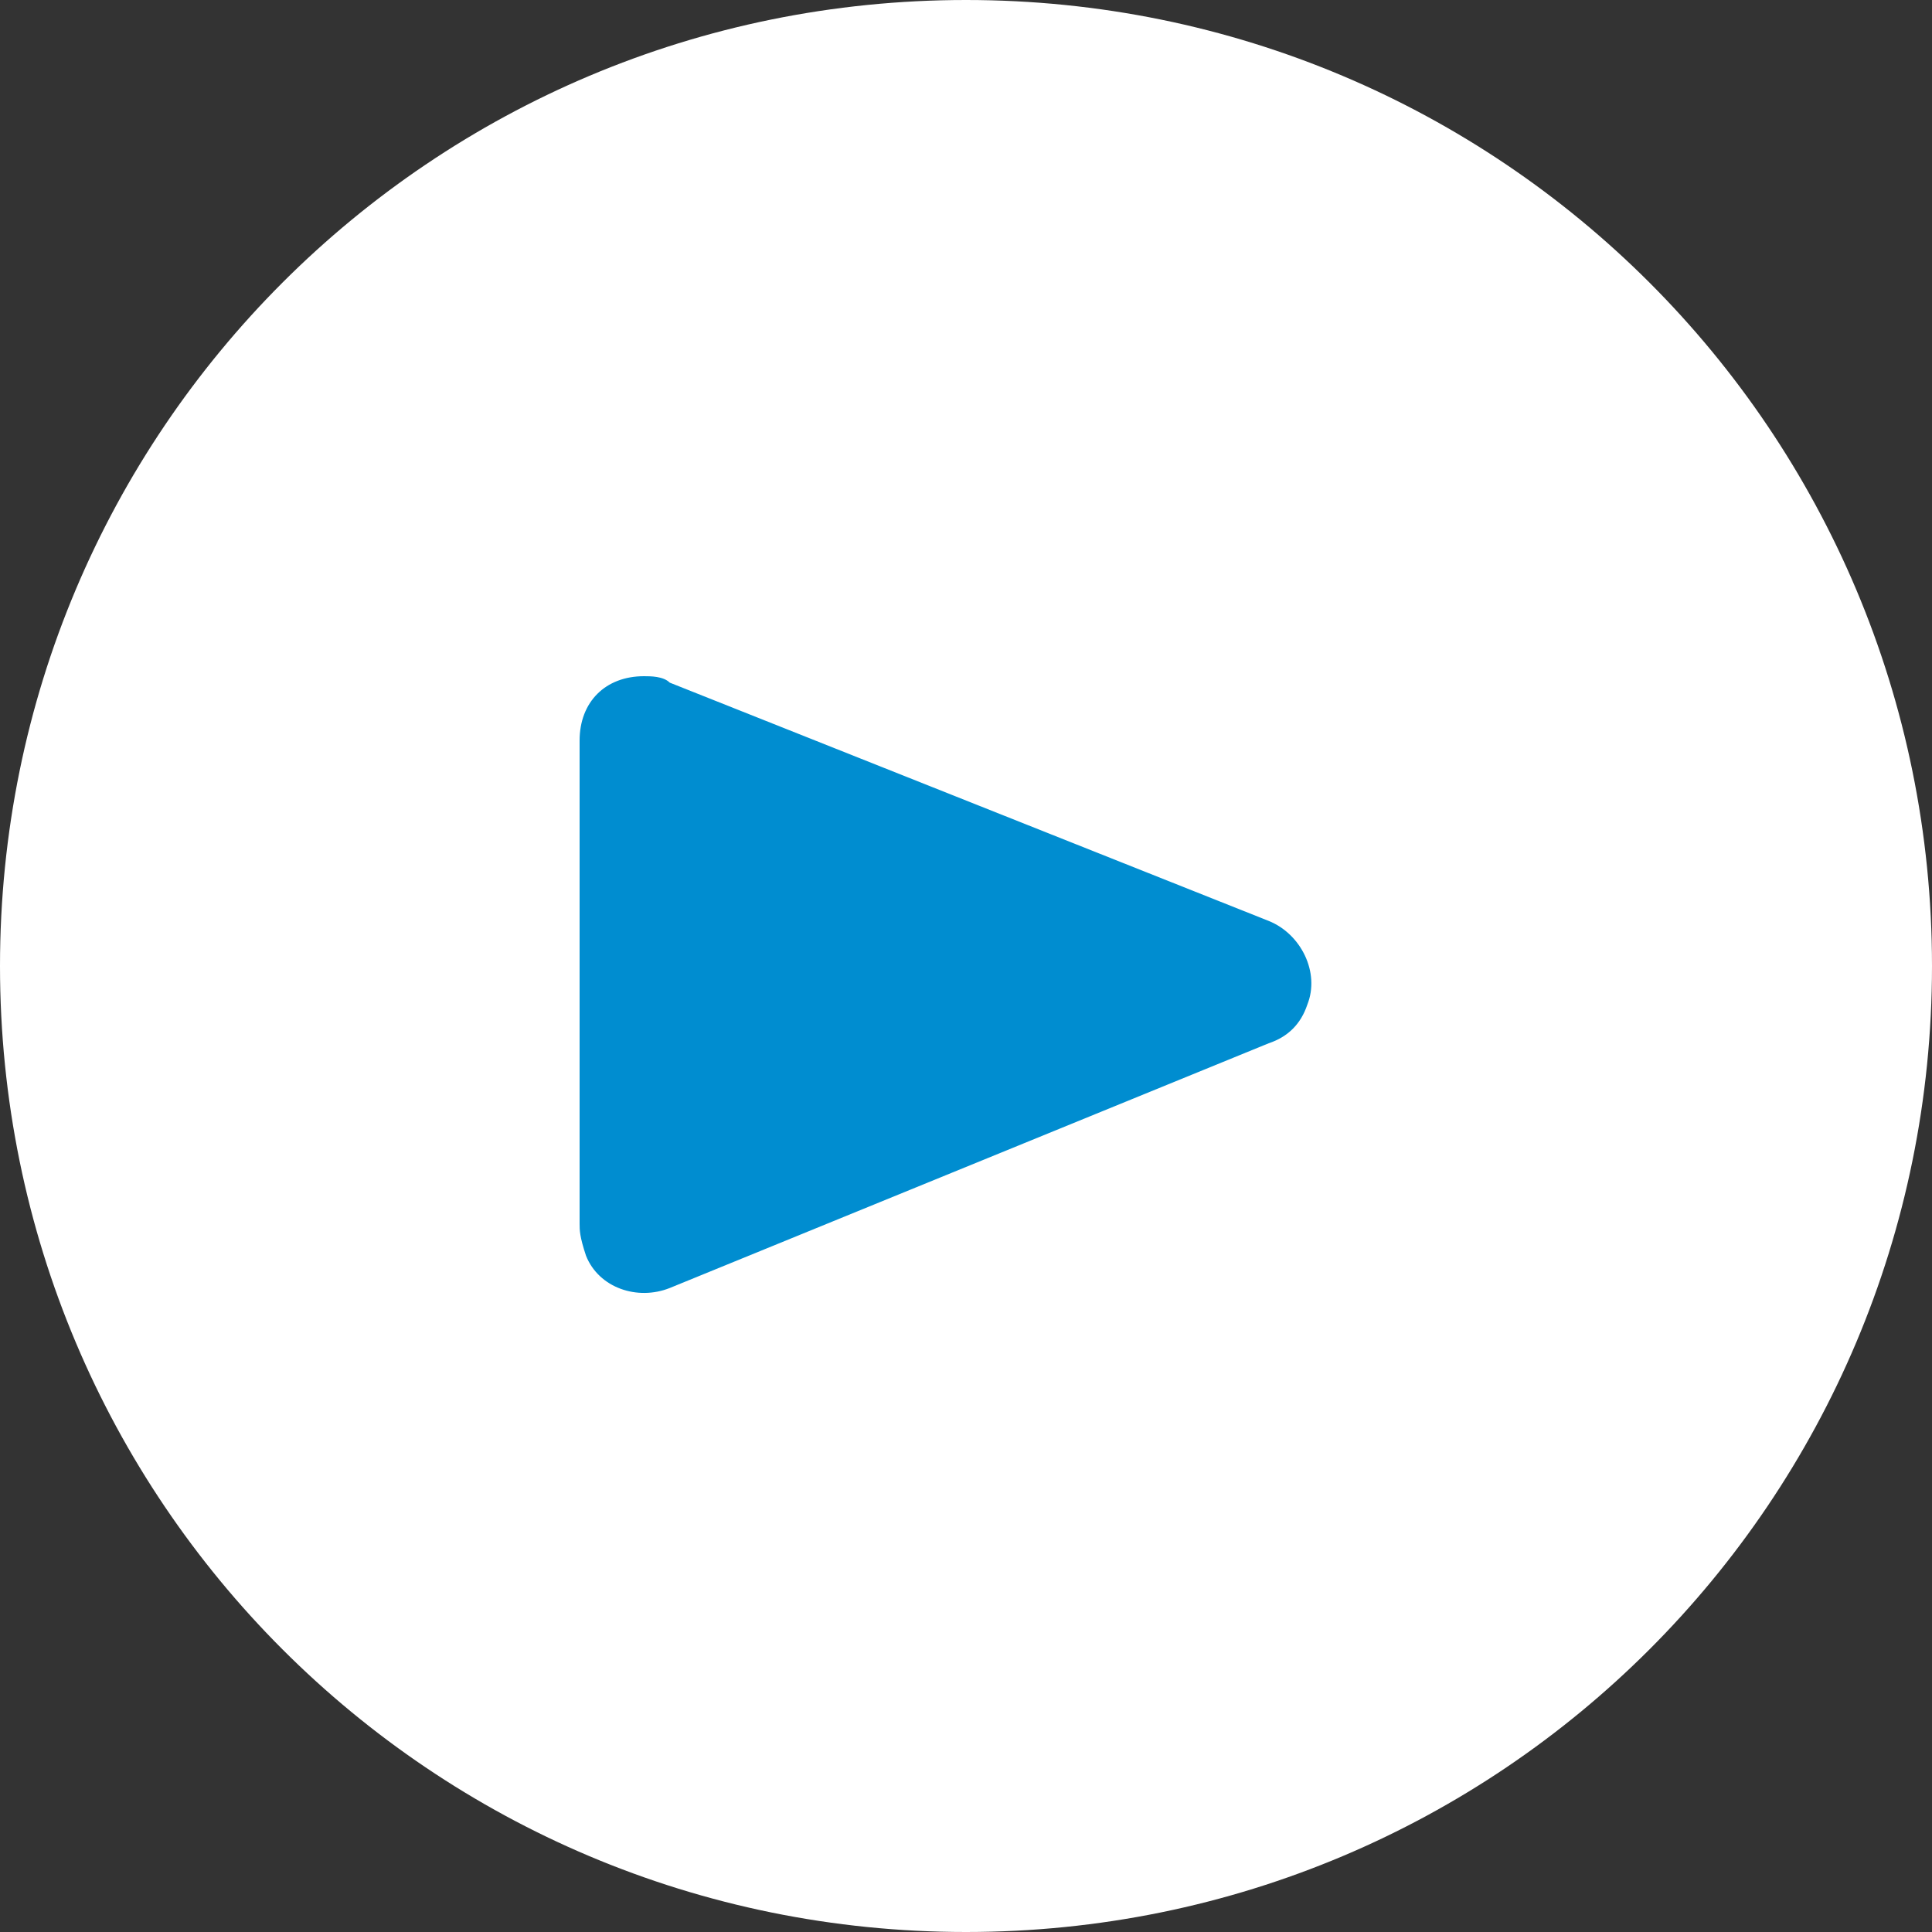
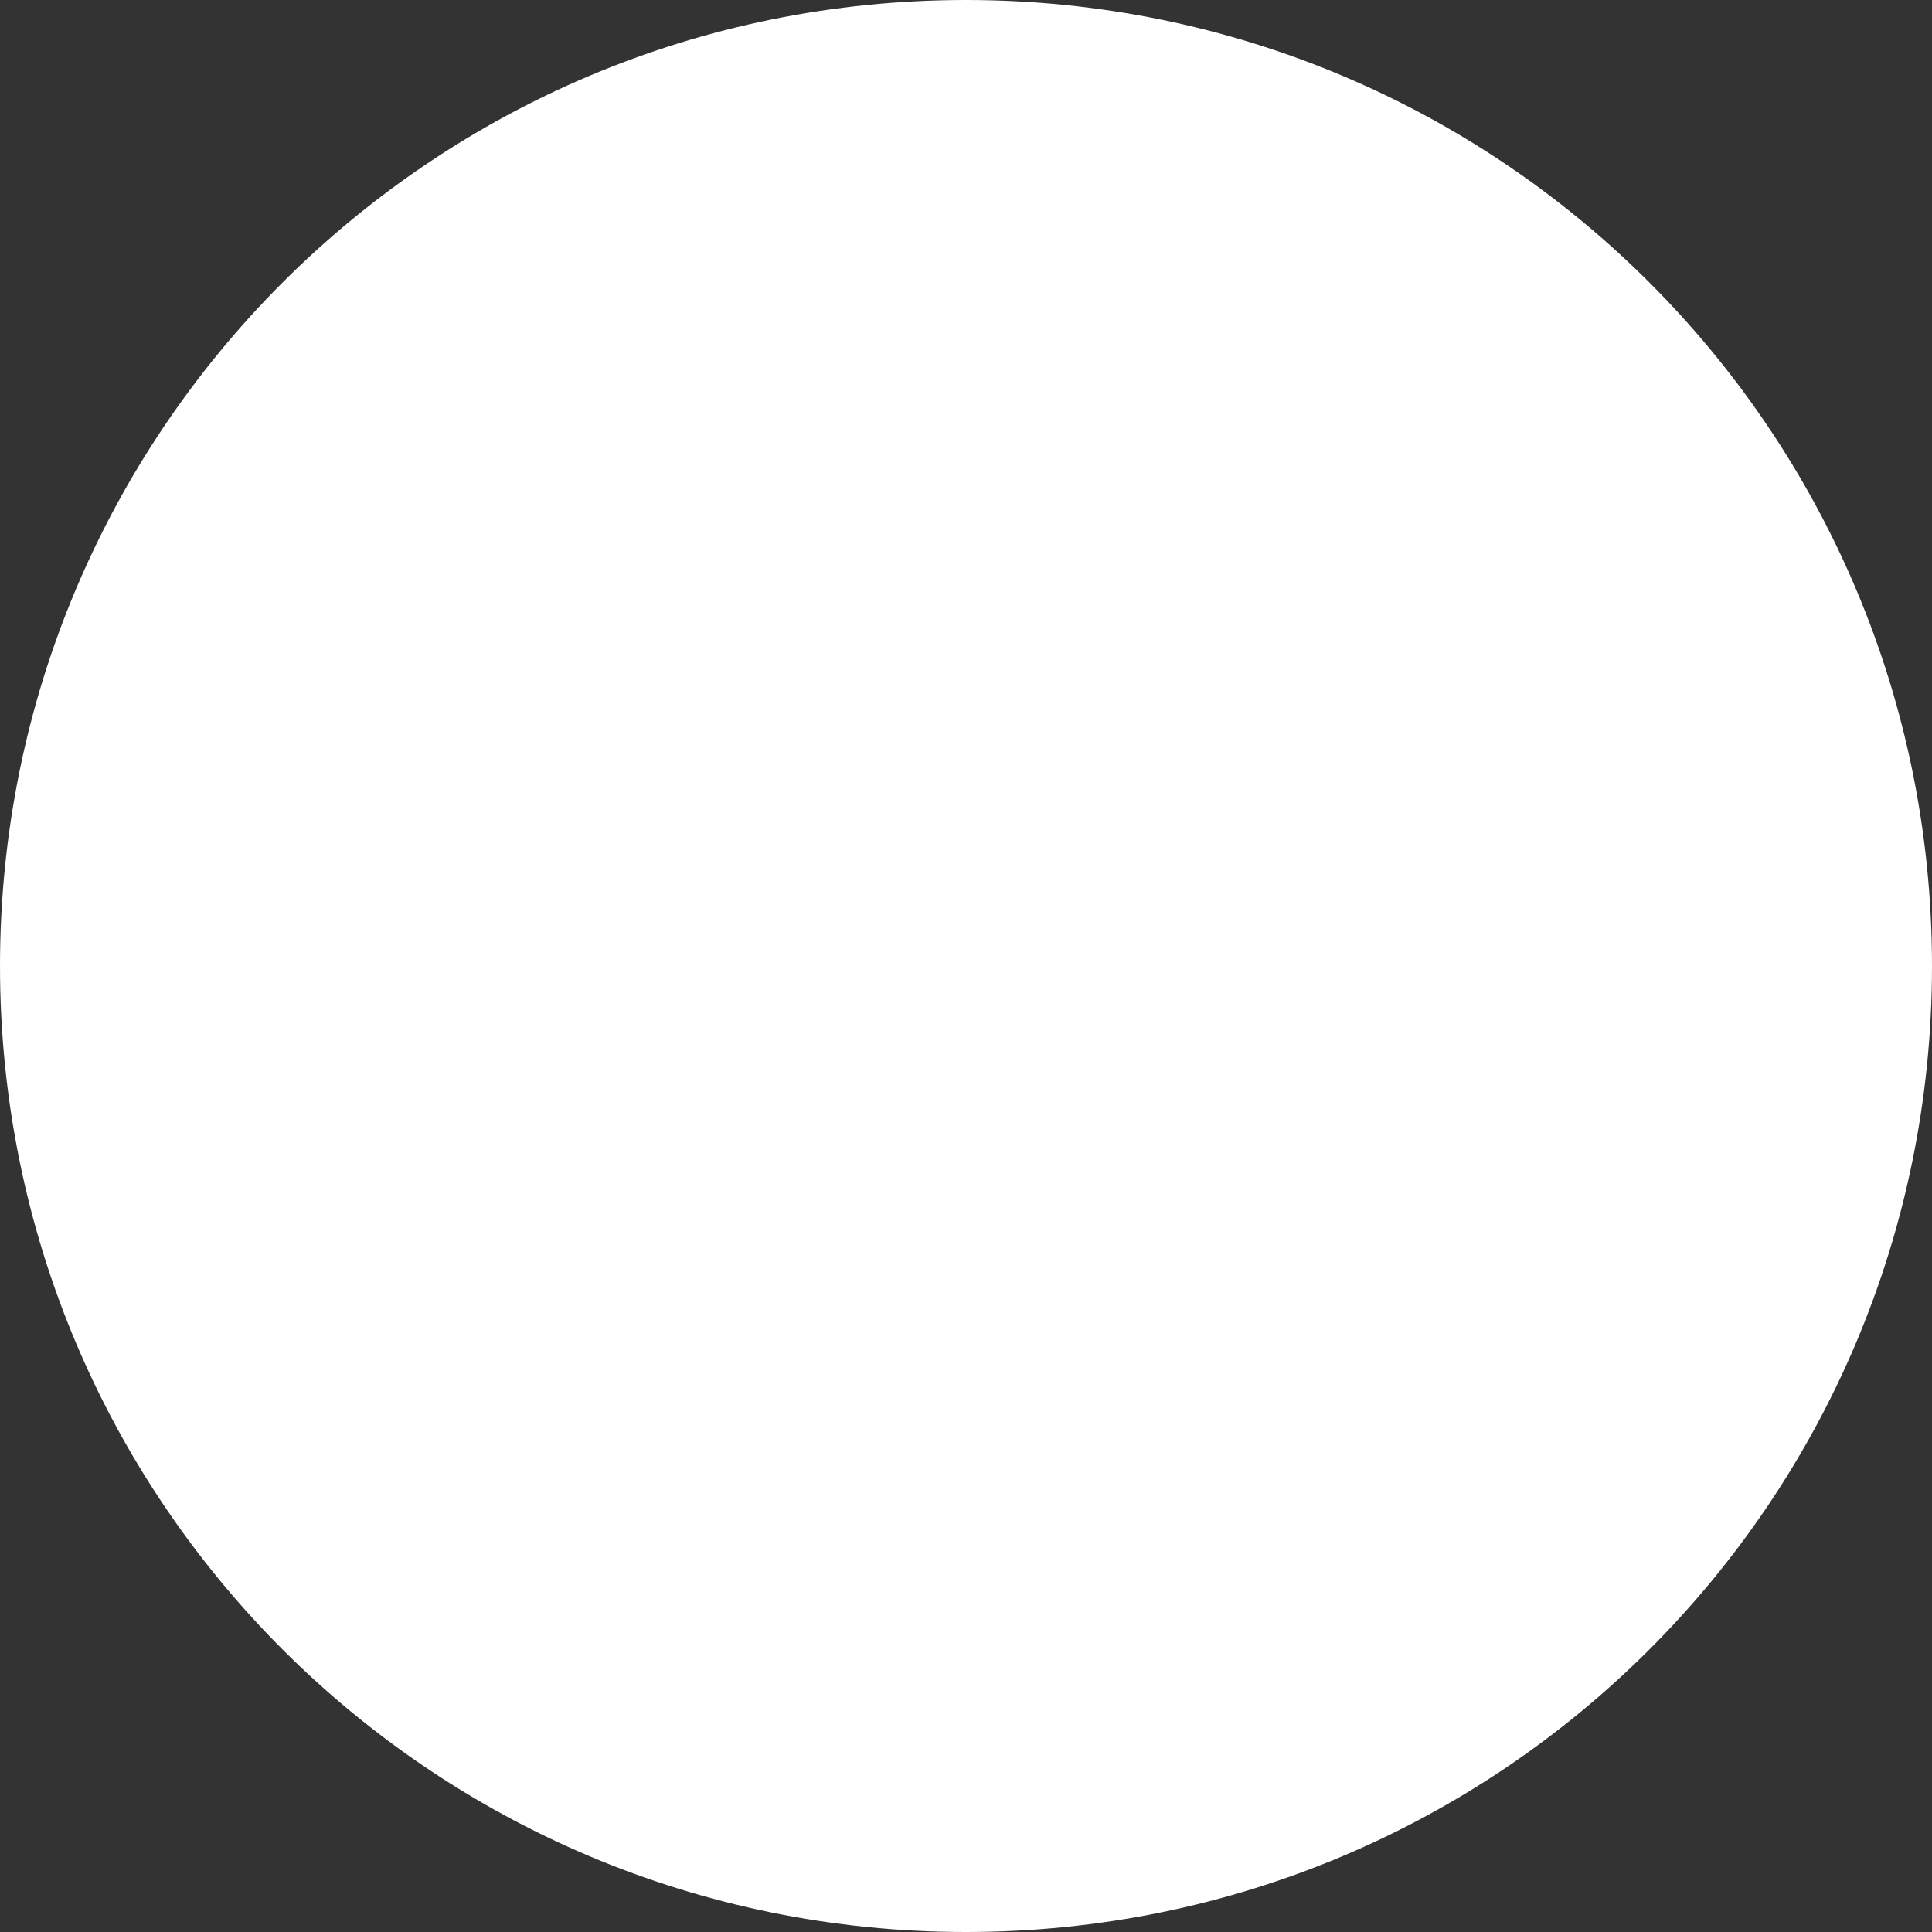
<svg xmlns="http://www.w3.org/2000/svg" version="1.1" id="コンポーネント_223_451" x="0px" y="0px" viewBox="0 0 30 30" style="enable-background:new 0 0 30 30;" xml:space="preserve">
  <rect x="0" y="0" width="30" height="30" fill="#333333" stroke="none" />
  <style type="text/css">
	.st0{fill:#FFFFFF;}
	.st1{fill:#008DD0;}
</style>
  <g id="長方形_2756">
    <path class="st0" d="M15,0L15,0c8.3,0,15,6.7,15,15l0,0c0,8.3-6.7,15-15,15l0,0C6.7,30,0,23.3,0,15l0,0C0,6.7,6.7,0,15,0z" />
  </g>
  <g id="グループ_2380">
    <g>
      <g id="多角形_29_00000077284078849315204960000015378098916844890790_">
-         <path class="st1" d="M19.7,14.3c0.5,0.2,0.8,0.8,0.6,1.3c-0.1,0.3-0.3,0.5-0.6,0.6l-9.3,3.8c-0.5,0.2-1.1,0-1.3-0.5     C9,19.2,9,19.1,9,19v-7.5c0-0.6,0.4-1,1-1c0.1,0,0.3,0,0.4,0.1L19.7,14.3z" />
-       </g>
+         </g>
    </g>
  </g>
</svg>